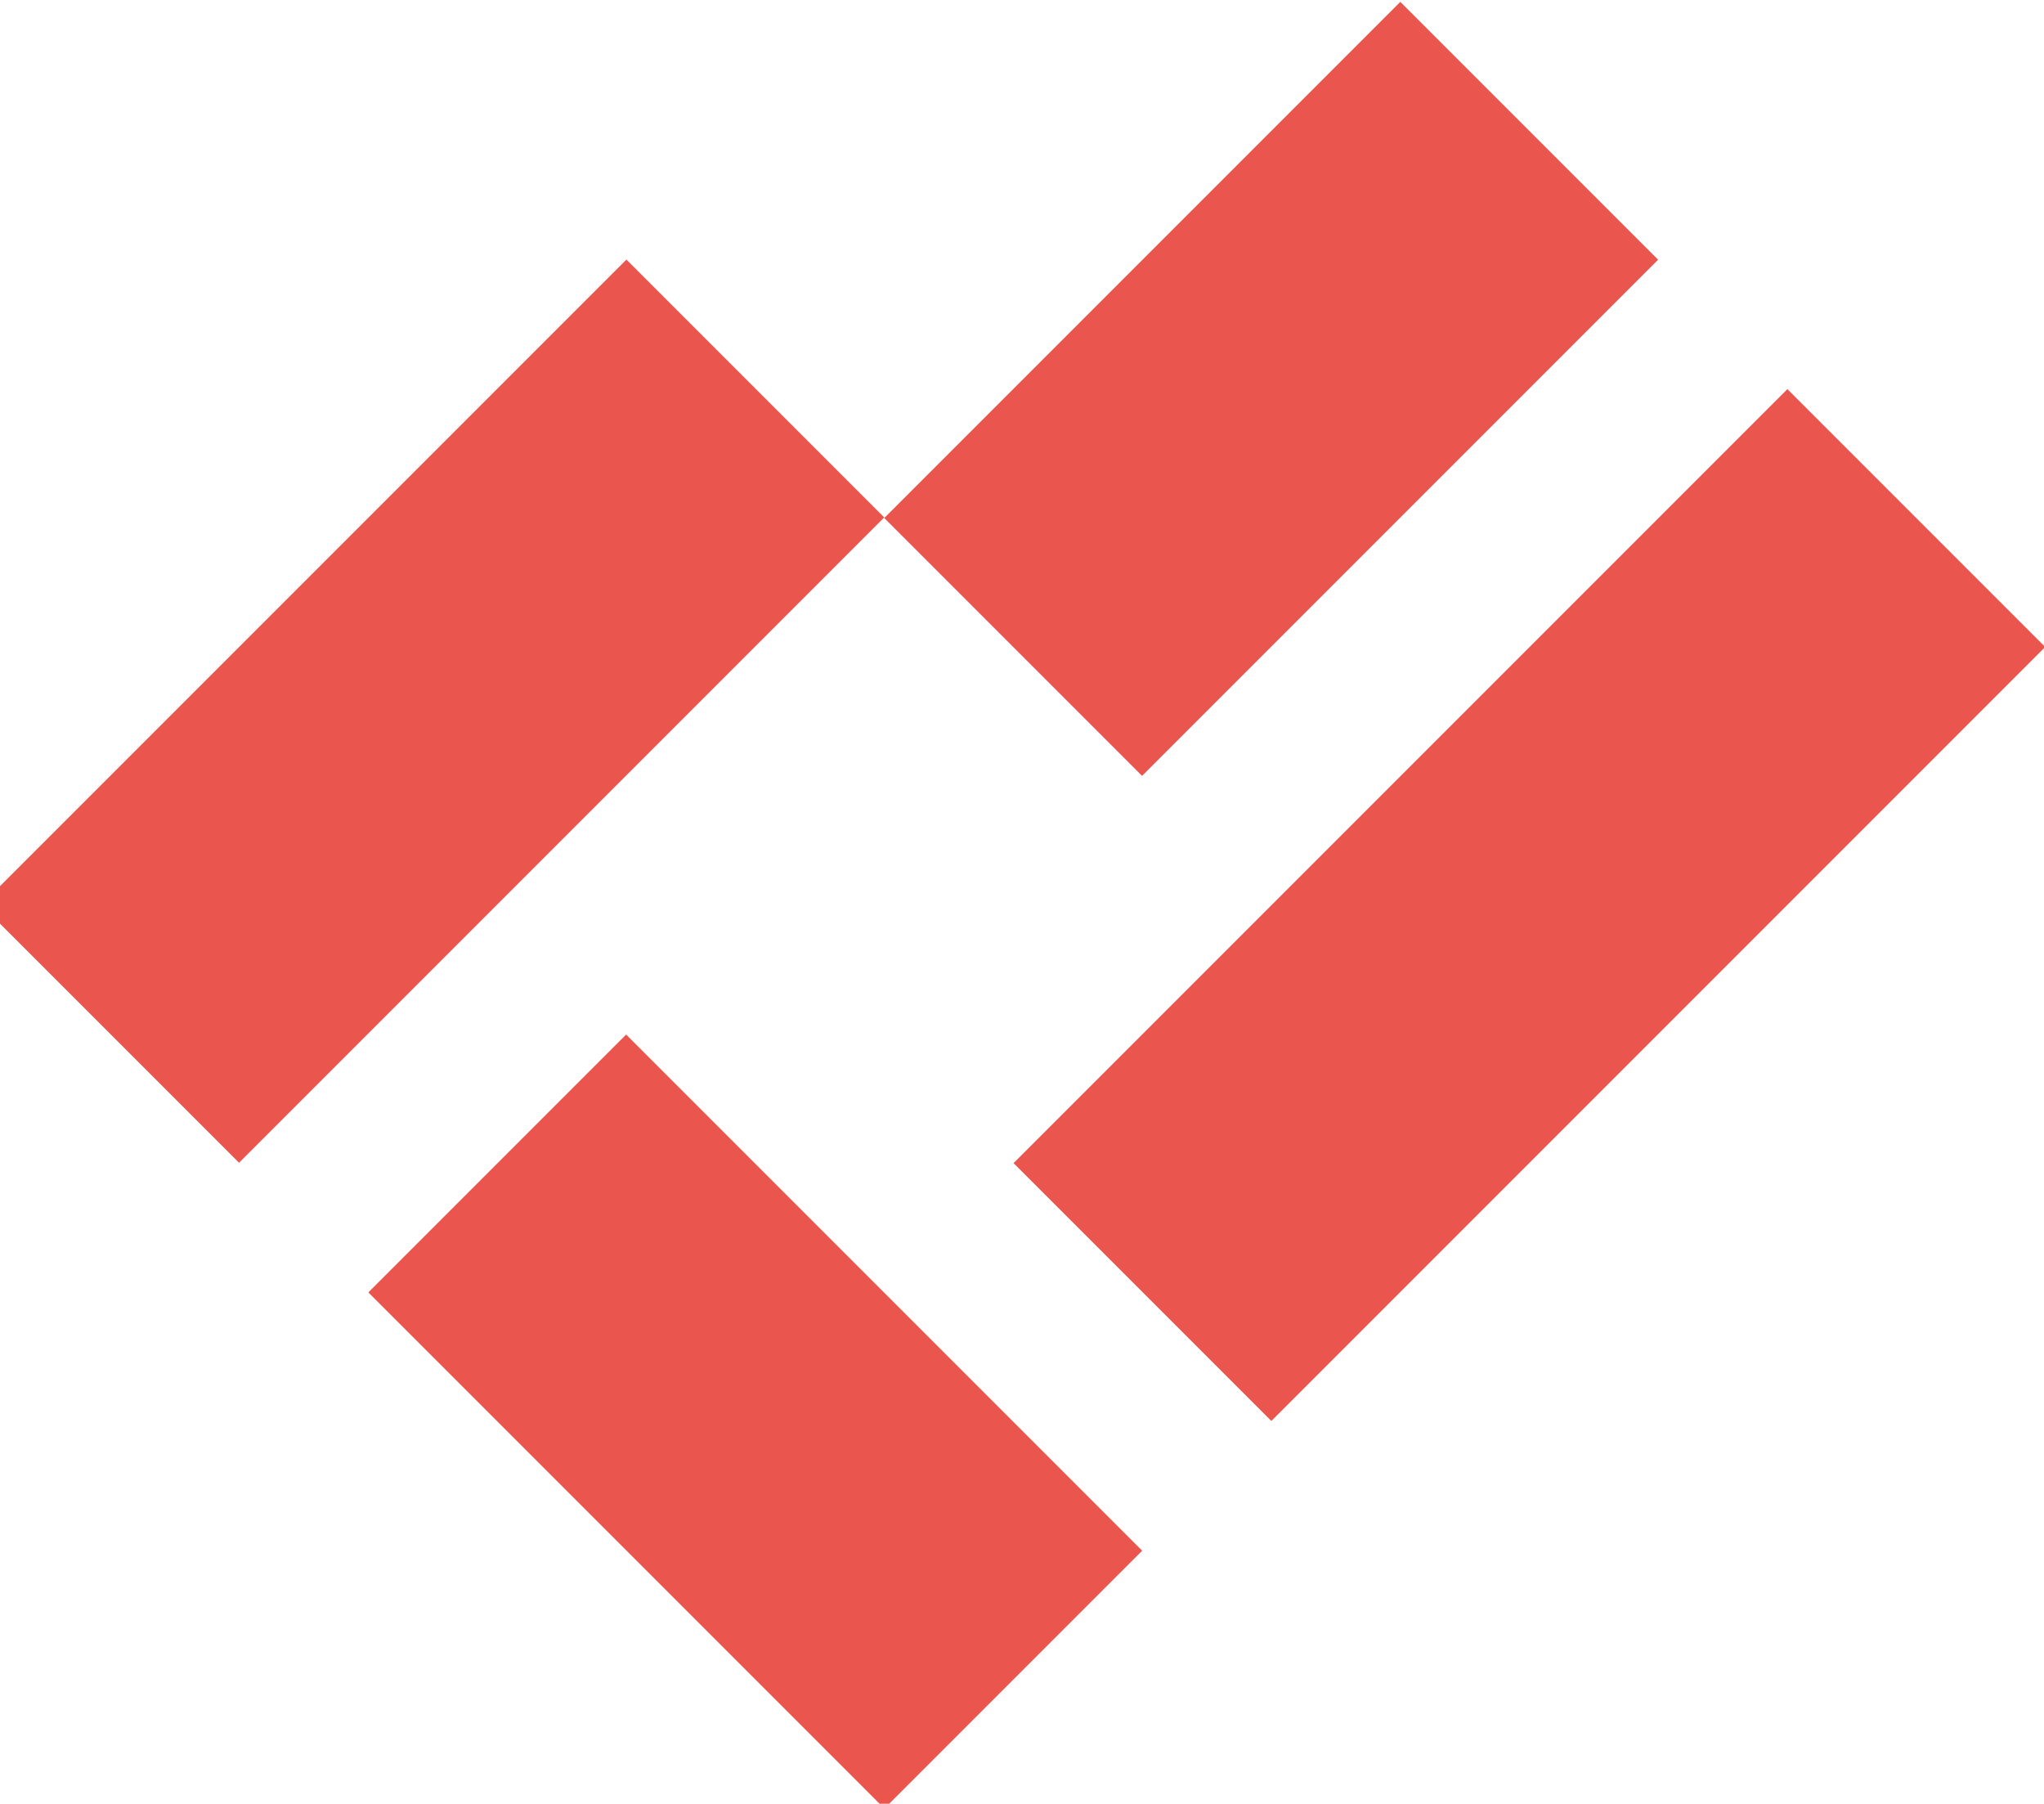
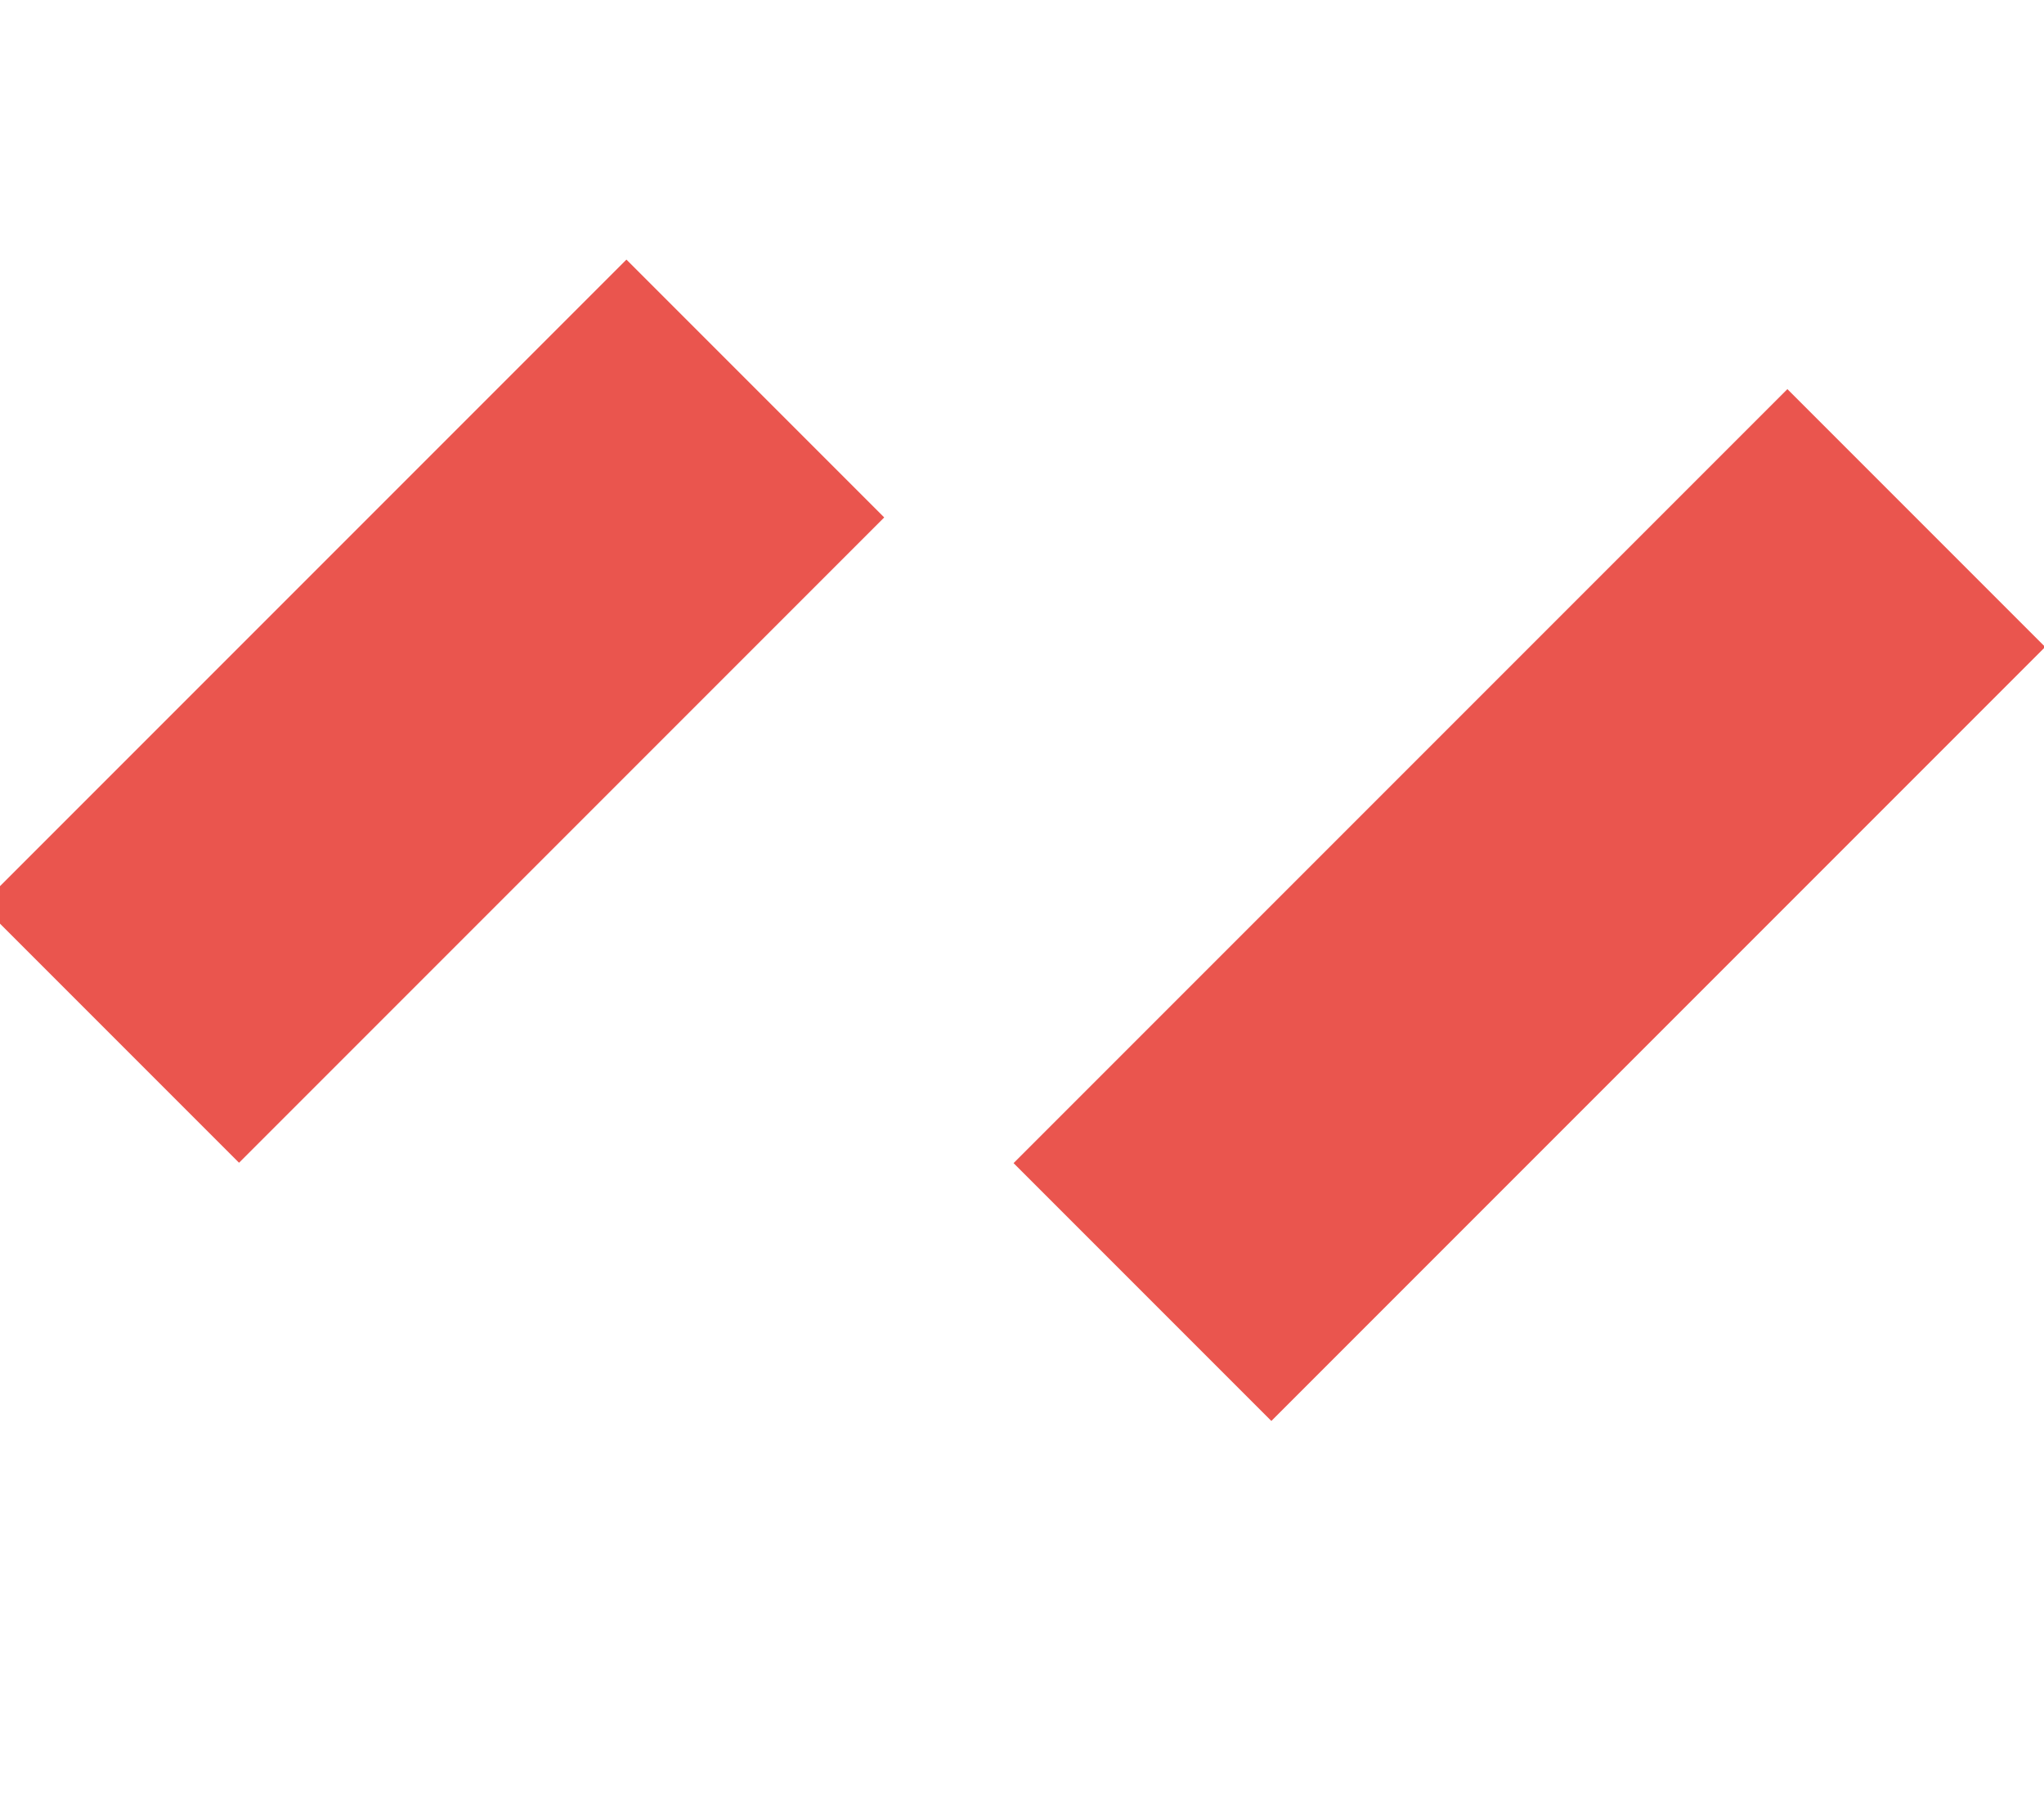
<svg xmlns="http://www.w3.org/2000/svg" version="1.1" id="Camada_1" x="0px" y="0px" viewBox="0 0 310 273.5" style="enable-background:new 0 0 310 273.5;" xml:space="preserve">
  <style type="text/css">
	.st0{fill:#EA554E;}
</style>
  <g id="simbolo">
-     <rect x="137.5" y="31.3" transform="matrix(0.707 -0.707 0.707 0.707 14.769 153.633)" class="st0" width="110.7" height="55.3" />
    <rect x="149" y="109.6" transform="matrix(0.707 -0.707 0.707 0.707 -29.109 204.222)" class="st0" width="166" height="55.3" />
    <rect x="-3.5" y="80.2" transform="matrix(0.707 -0.707 0.707 0.707 -57.07 78.035)" class="st0" width="138.4" height="55.3" />
-     <rect x="86.9" y="160.2" transform="matrix(0.707 -0.707 0.707 0.707 -118.836 144.146)" class="st0" width="55.3" height="110.7" />
  </g>
</svg>